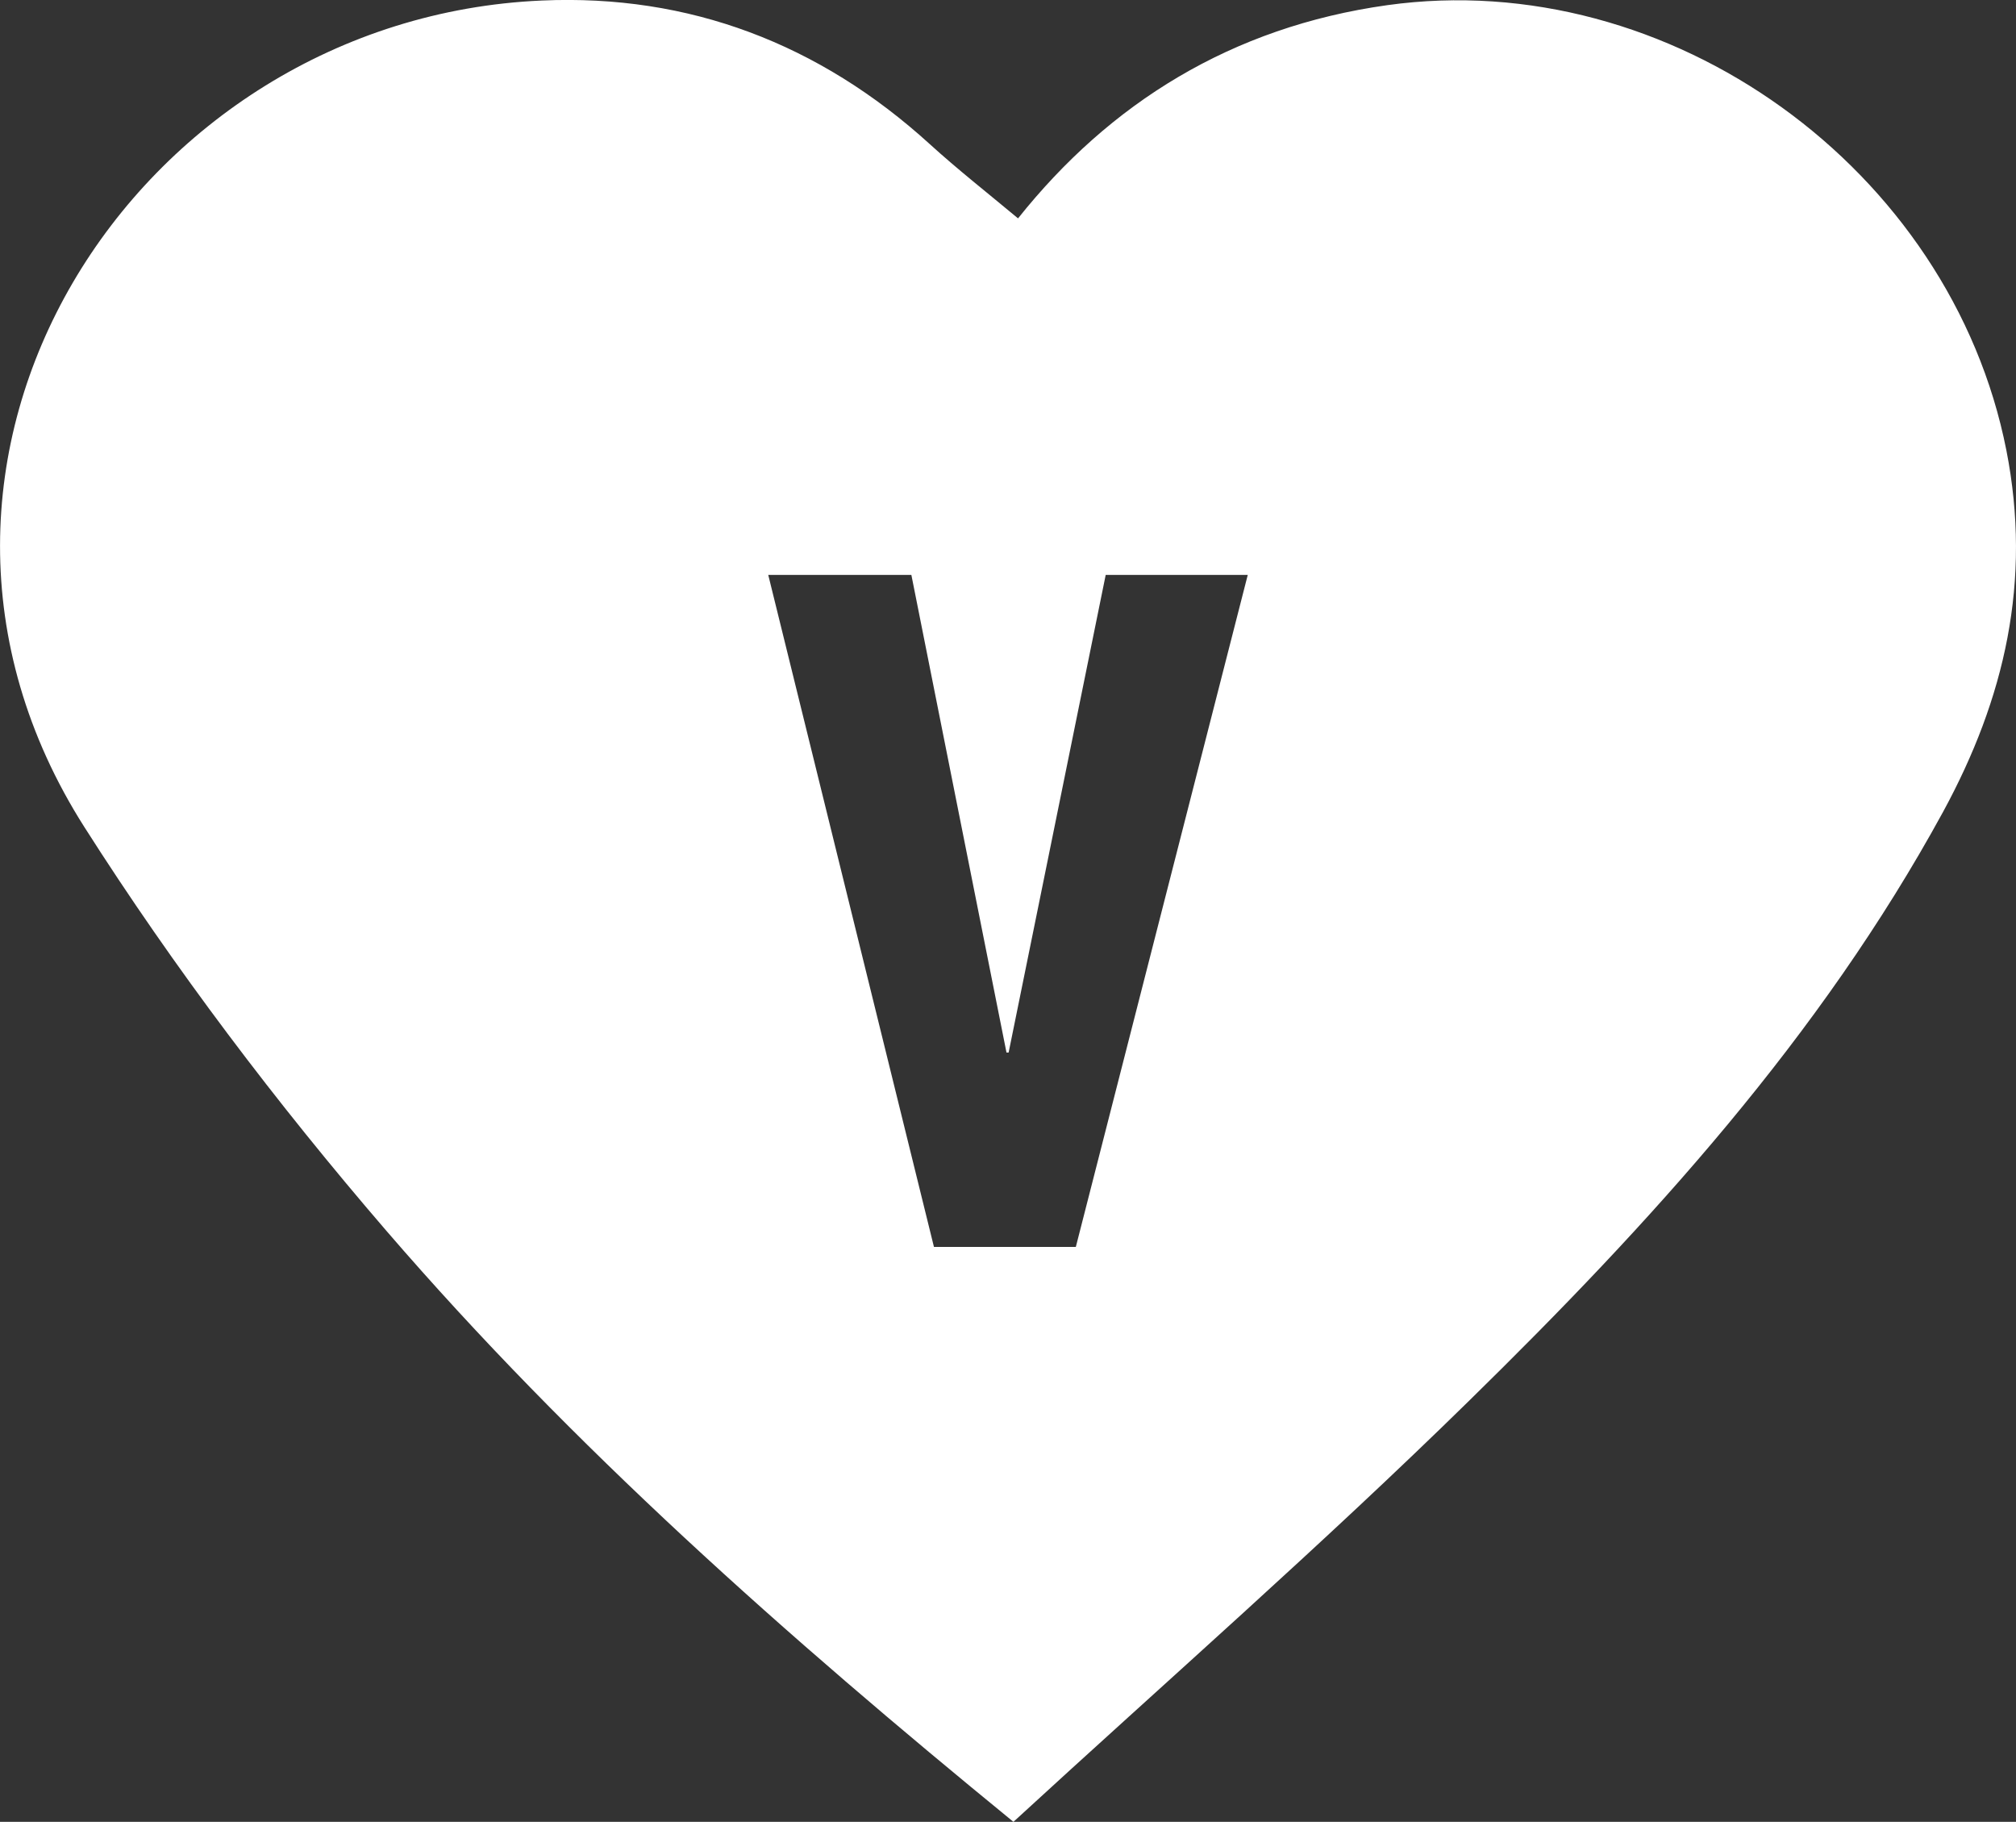
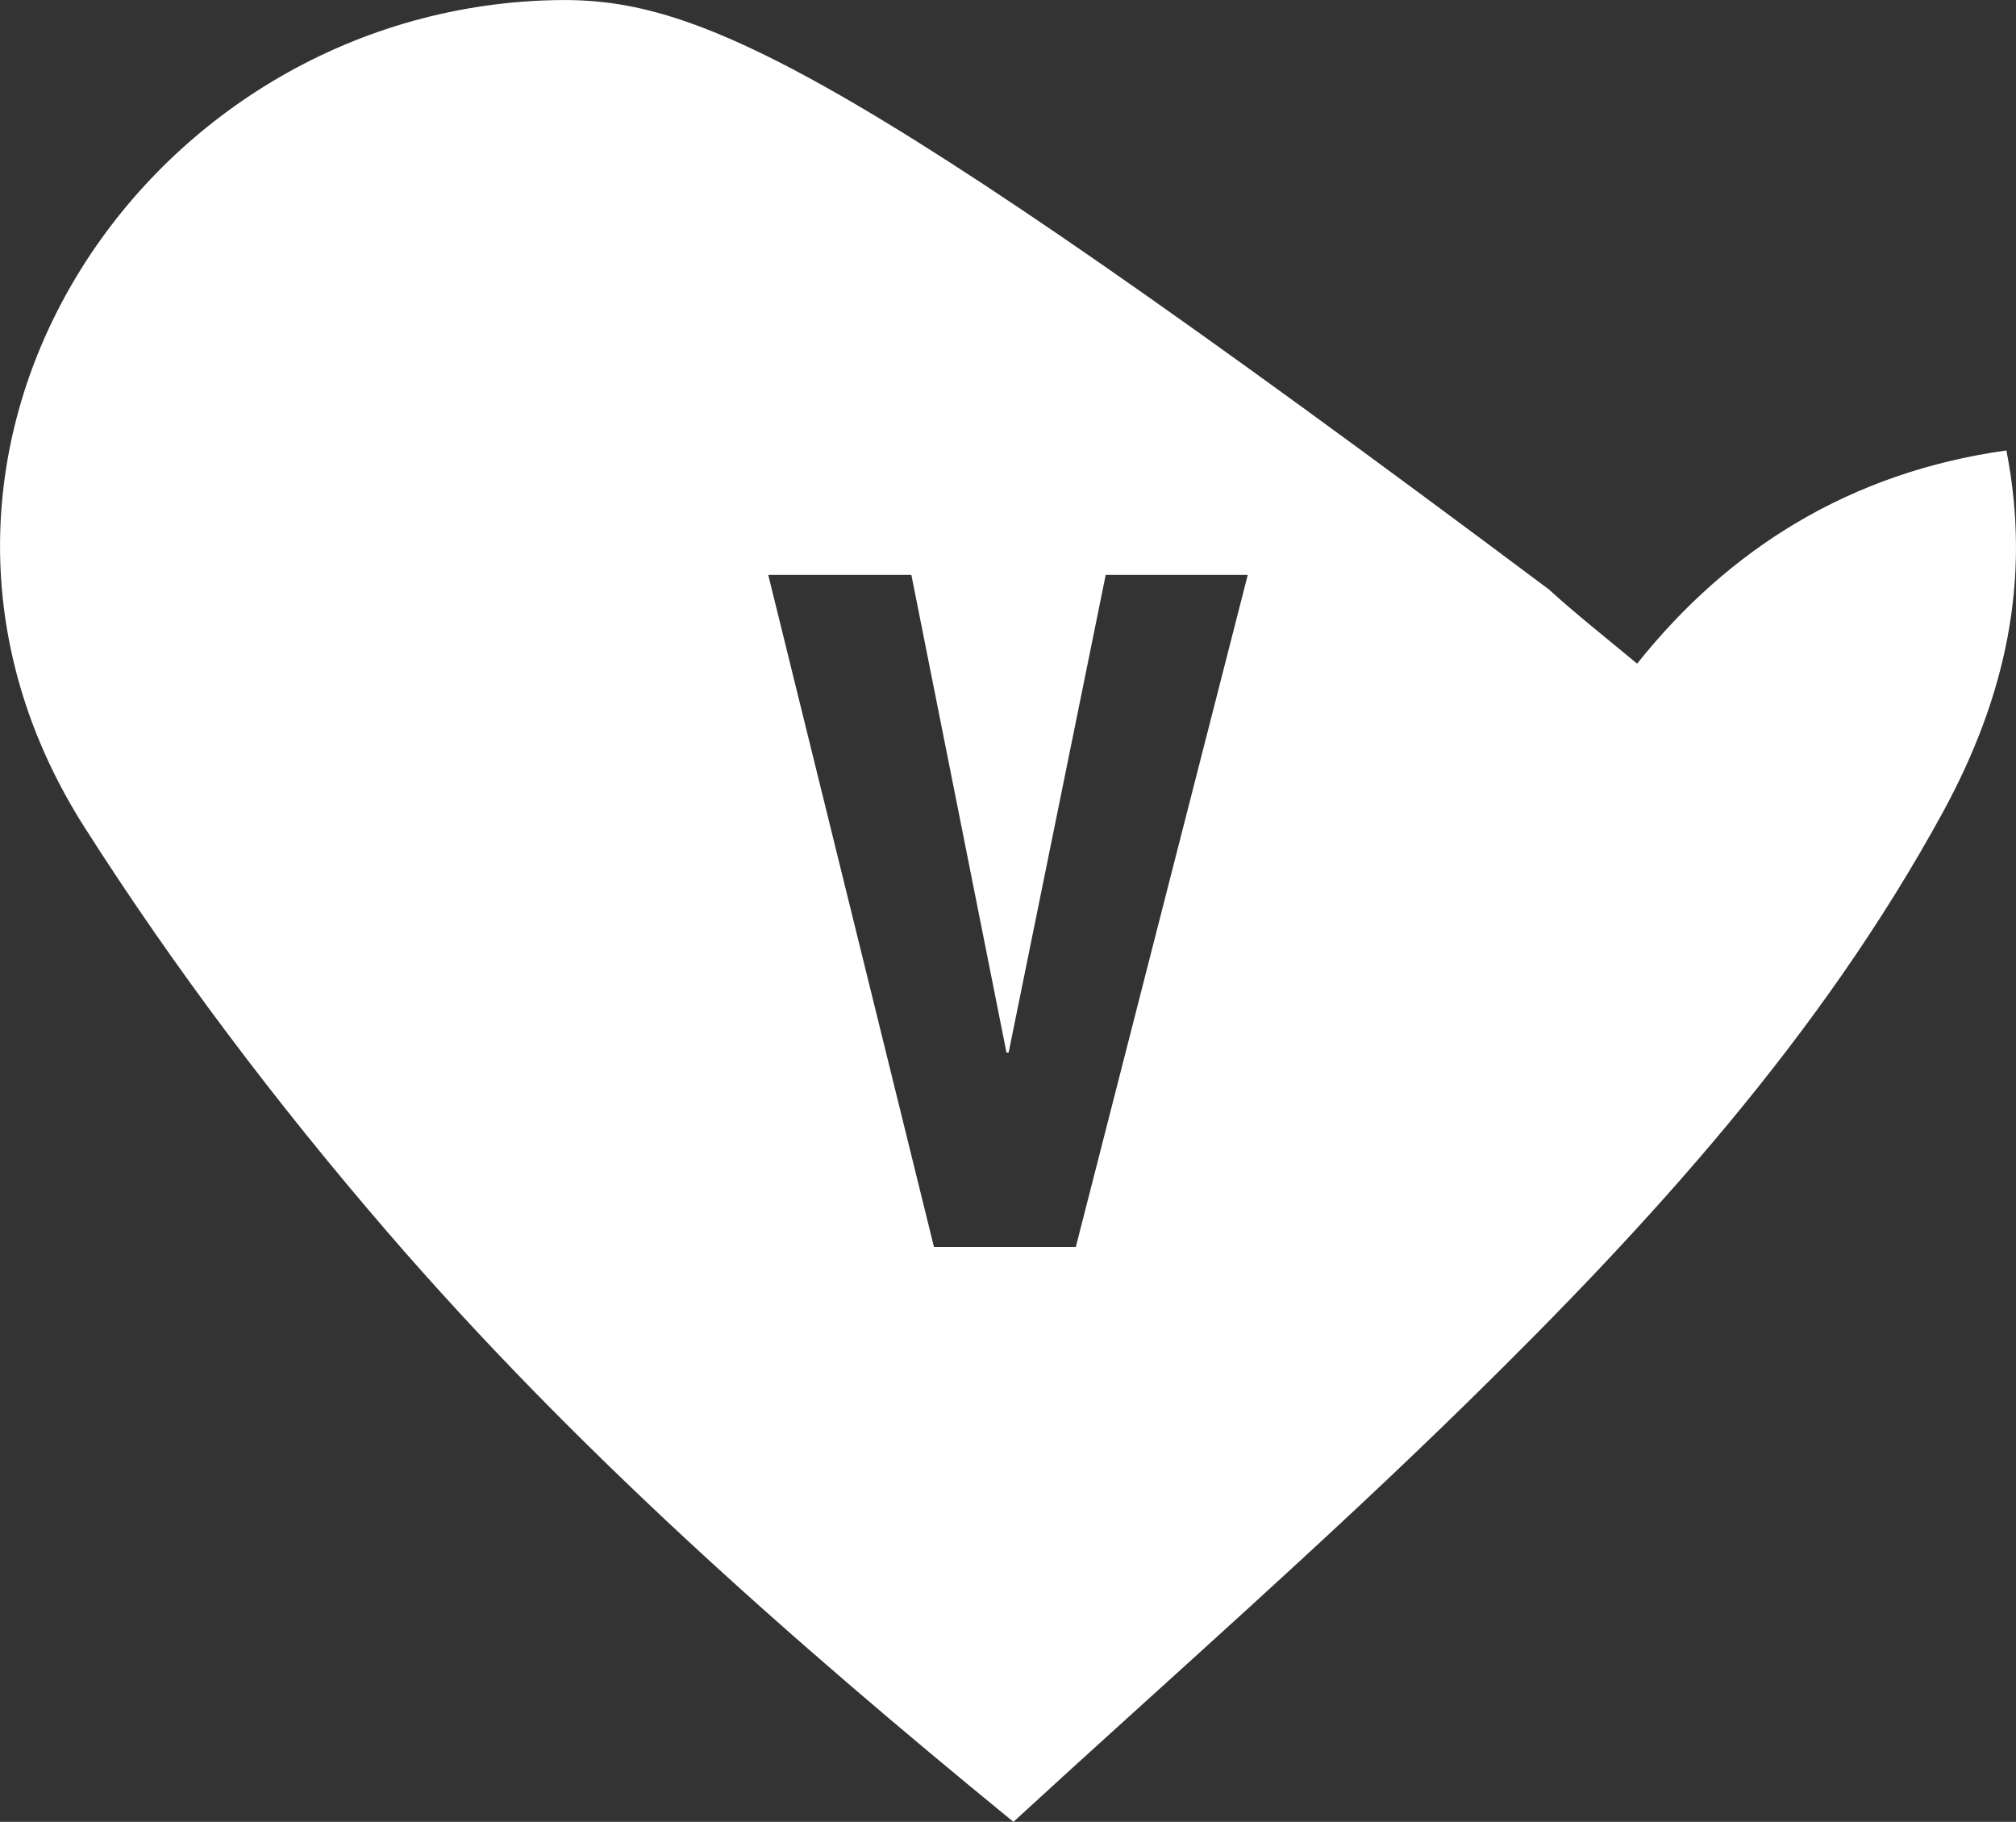
<svg xmlns="http://www.w3.org/2000/svg" width="11.339" height="10.245" viewBox="0 0 11.339 10.245">
  <rect x="0" y="0" width="11.339" height="10.245" fill="#333333" stroke="none" />
  <g>
-     <path d="m6.051,7.012h-.798l-.932-3.779h.805l.535,2.686h.012l.546-2.686h.799l-.967,3.779Zm5.234-4.479C10.973.948,9.389-.192,7.803.029c-.879.123-1.562.553-2.077,1.199-.174-.145-.341-.276-.497-.418C4.609.246,3.876-.034,3.047.003.755.103-.838,2.587.474,4.65c.506.795,1.082,1.555,1.698,2.27,1.048,1.216,2.249,2.28,3.528,3.325.863-.793,1.736-1.557,2.563-2.368,1.017-.996,1.975-2.046,2.665-3.31.348-.639.501-1.3.357-2.034" fill="#ffffff" stroke-width="0" />
+     <path d="m6.051,7.012h-.798l-.932-3.779h.805l.535,2.686h.012l.546-2.686h.799l-.967,3.779Zm5.234-4.479c-.879.123-1.562.553-2.077,1.199-.174-.145-.341-.276-.497-.418C4.609.246,3.876-.034,3.047.003.755.103-.838,2.587.474,4.65c.506.795,1.082,1.555,1.698,2.27,1.048,1.216,2.249,2.28,3.528,3.325.863-.793,1.736-1.557,2.563-2.368,1.017-.996,1.975-2.046,2.665-3.31.348-.639.501-1.3.357-2.034" fill="#ffffff" stroke-width="0" />
  </g>
</svg>